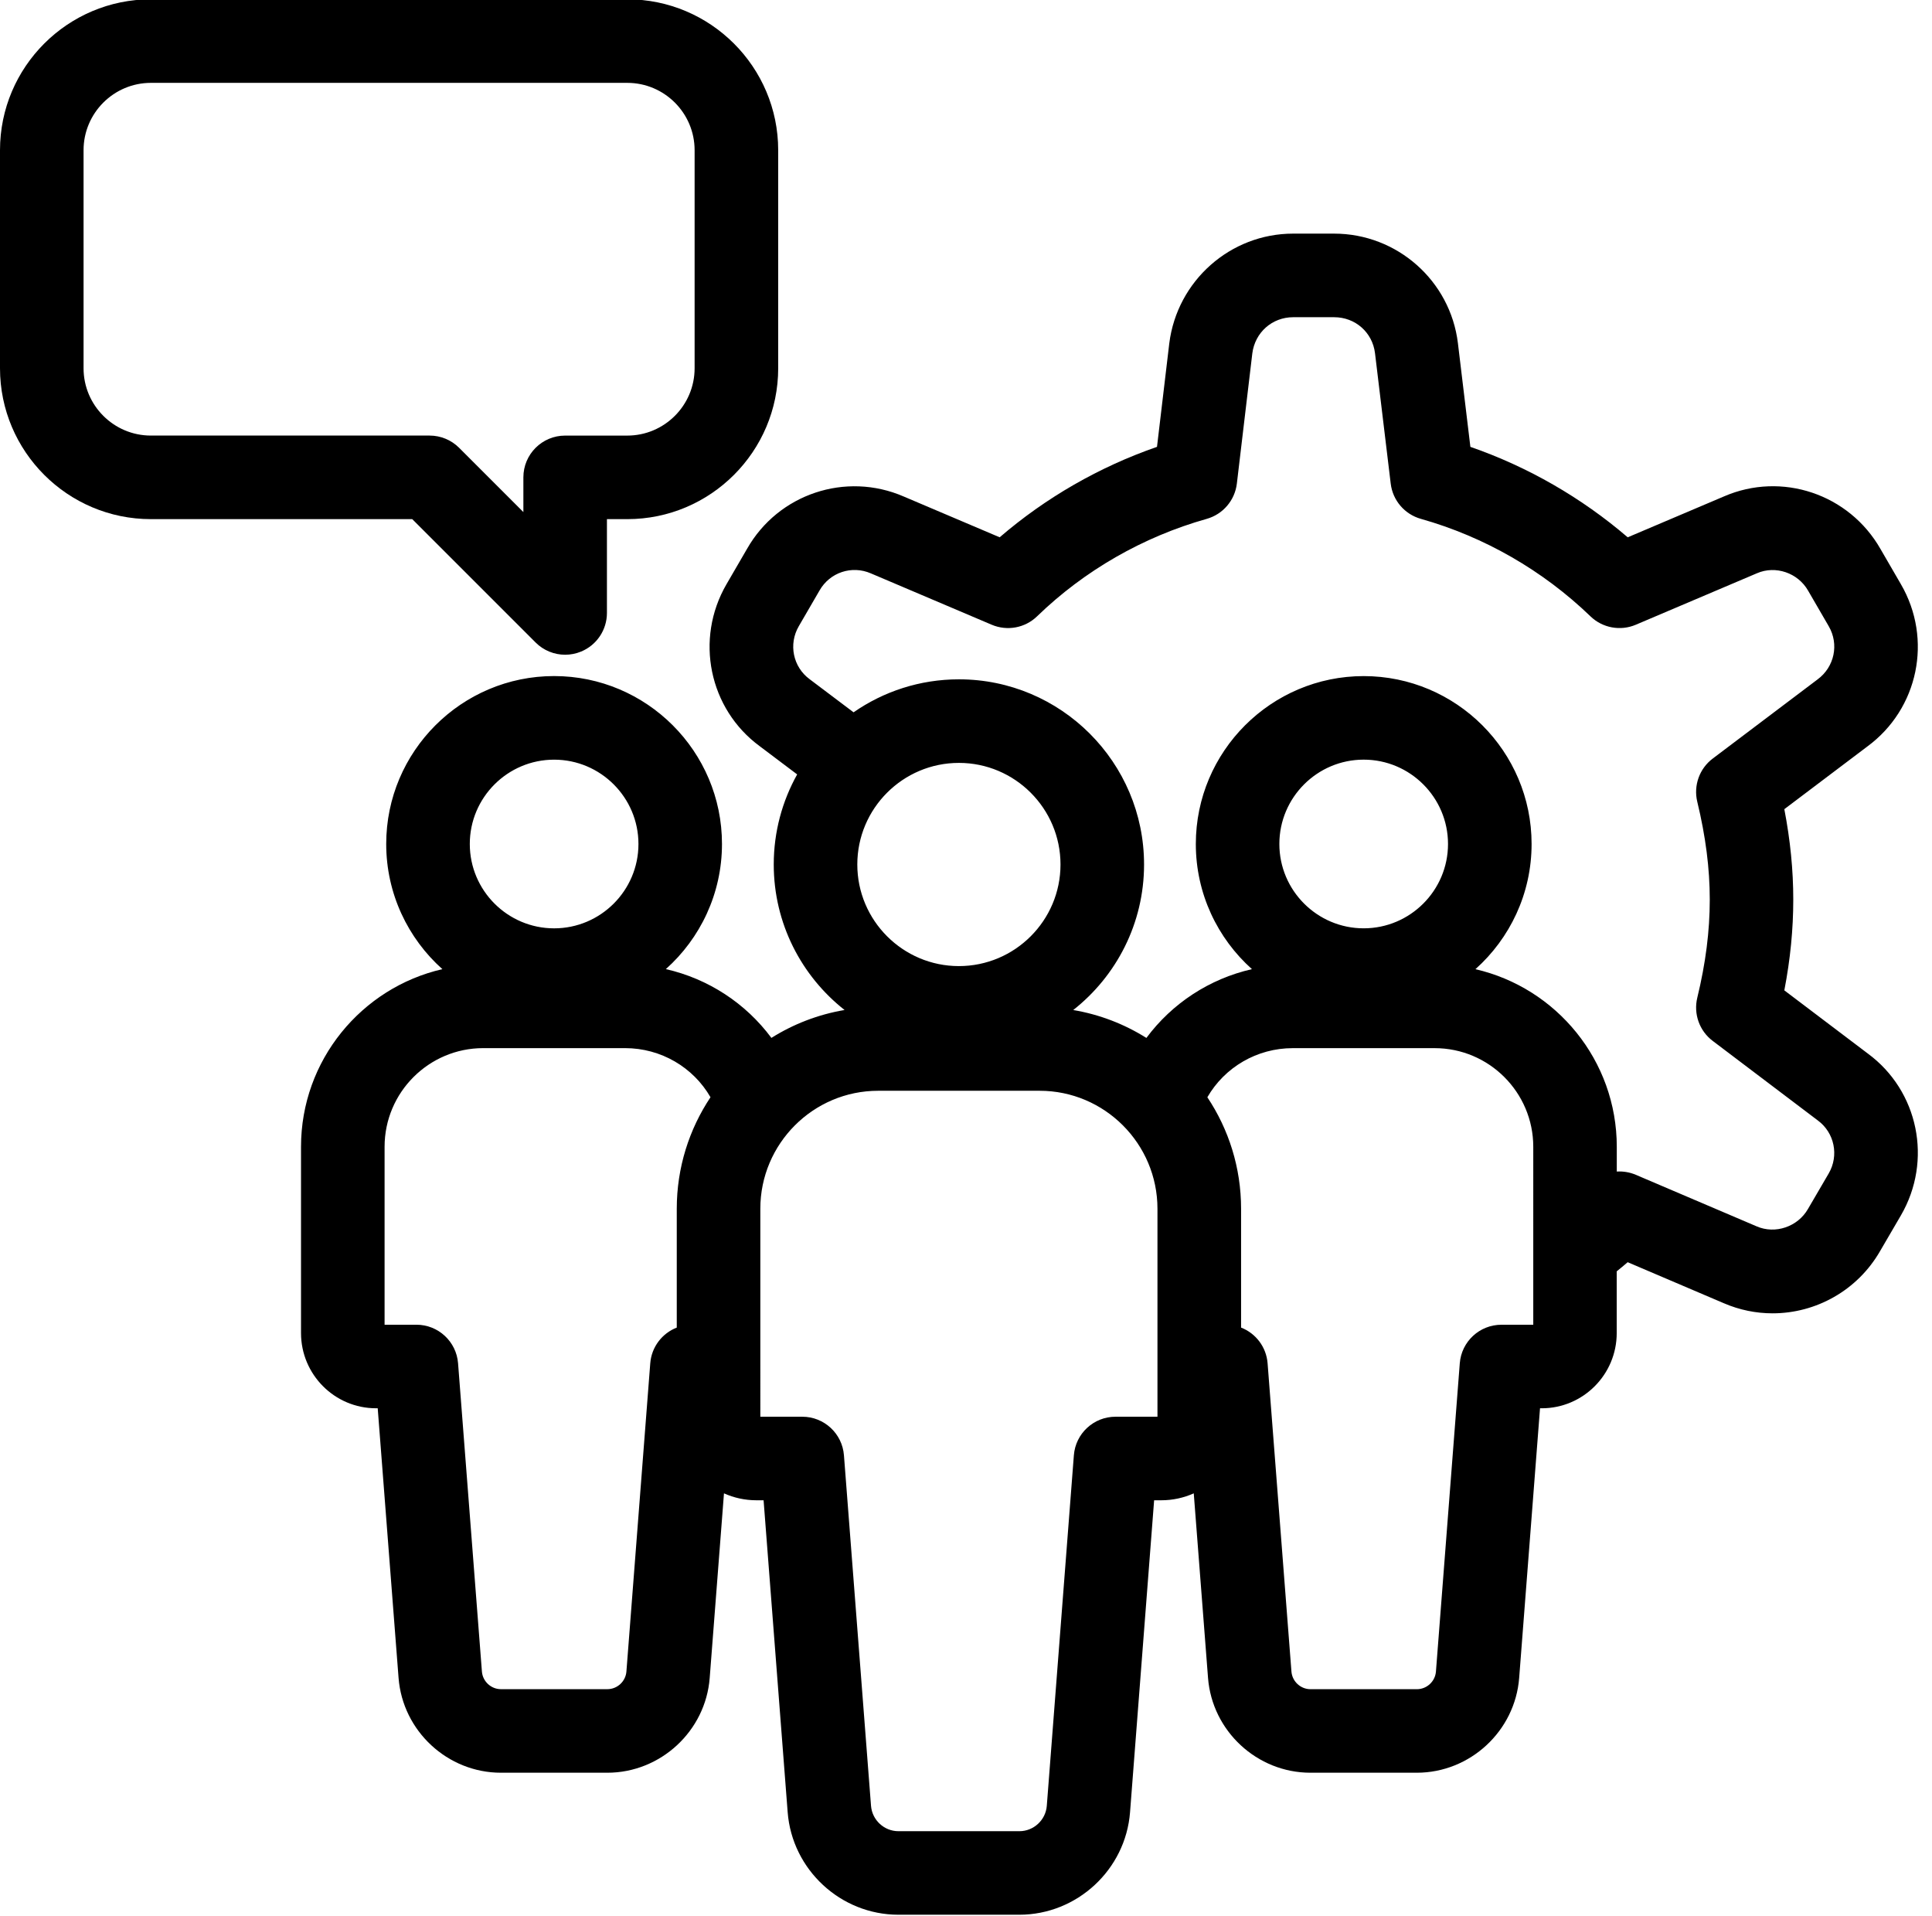
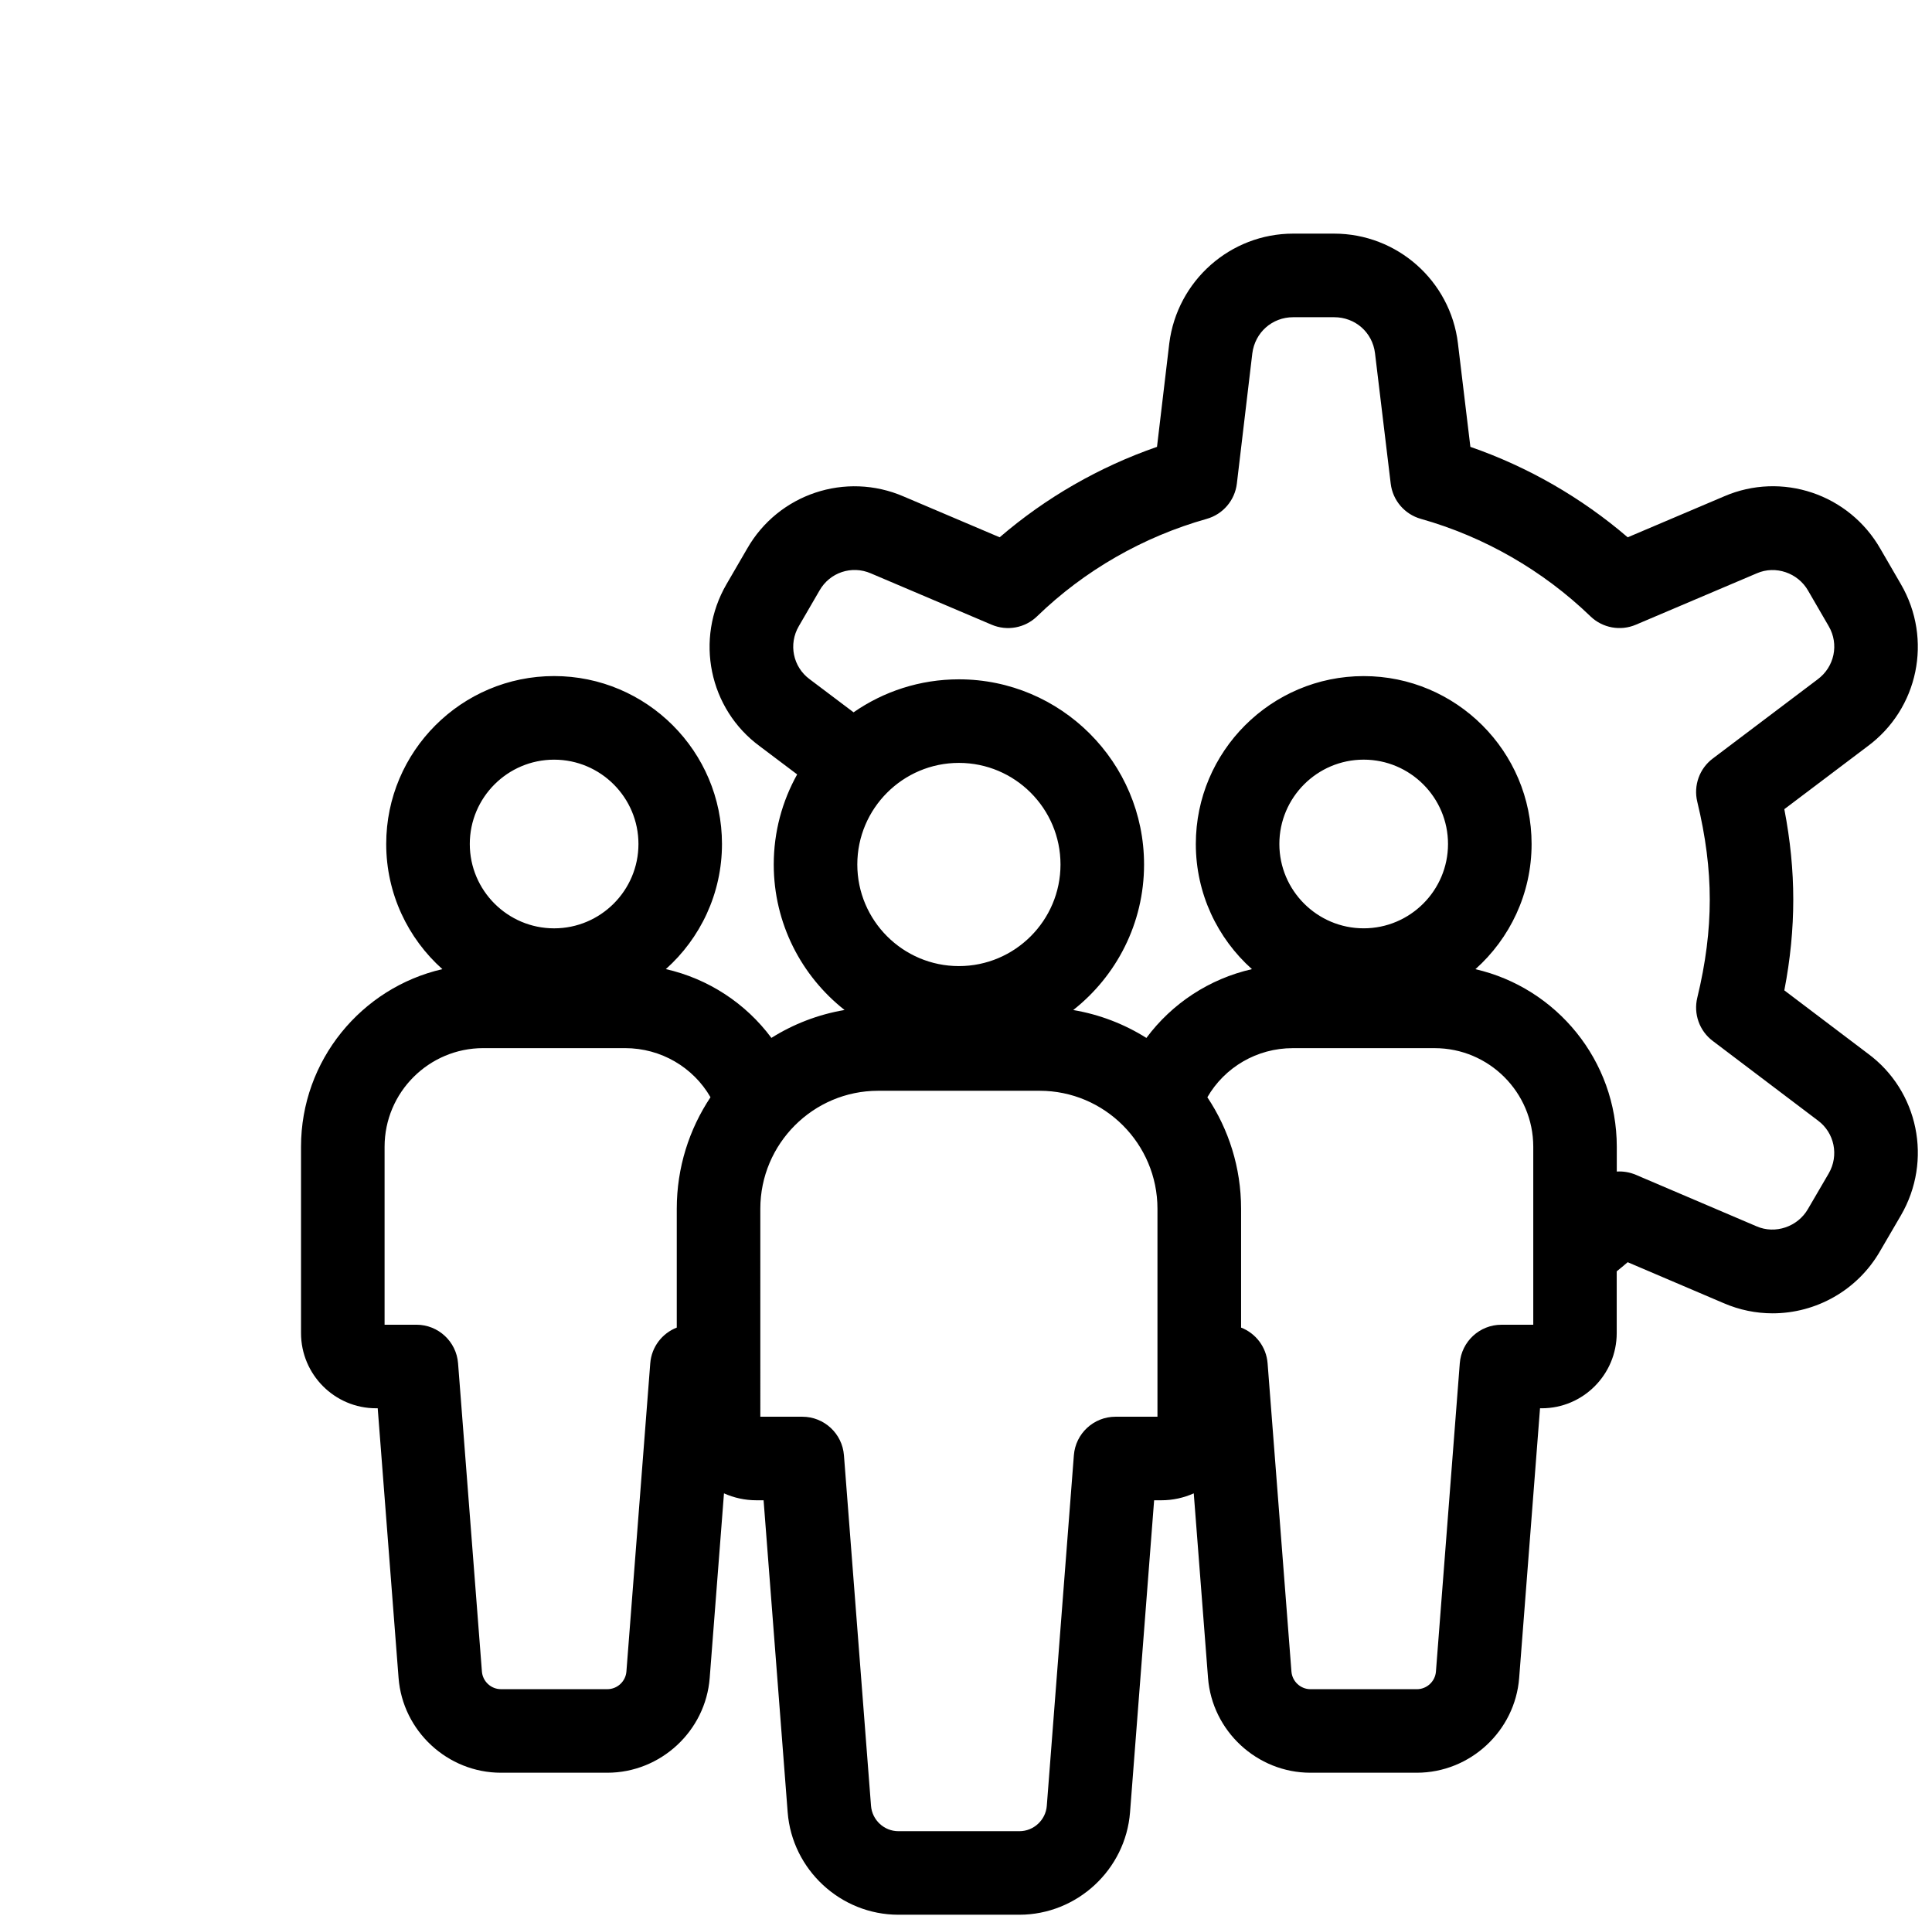
<svg xmlns="http://www.w3.org/2000/svg" baseProfile="tiny" height="94.9" preserveAspectRatio="xMidYMid meet" version="1.2" viewBox="2.5 2.6 95.7 94.9" width="95.7" zoomAndPan="magnify">
  <g id="change1_1">
    <path d="M95.02,54.78l-4.135-3.129c0.298-1.544,0.443-3.027,0.443-4.498 c0-1.453-0.145-2.928-0.443-4.476l4.111-3.104 c2.531-1.86,3.246-5.315,1.665-8.036l-1.011-1.743 c-1.555-2.729-4.893-3.85-7.756-2.607l-4.767,2.025 c-2.291-1.966-4.945-3.492-7.793-4.48l-0.618-5.138 c-0.378-3.092-3.014-5.423-6.133-5.423h-2.029c-3.104,0-5.741,2.327-6.134,5.429 l-0.609,5.132c-2.856,0.99-5.51,2.515-7.793,4.479l-4.751-2.019 c-2.875-1.247-6.215-0.127-7.76,2.586l-1.02,1.756 c-1.581,2.721-0.867,6.177,1.644,8.023l1.856,1.398 c-0.738,1.321-1.16,2.842-1.16,4.46c0,2.921,1.373,5.528,3.508,7.208 c-1.312,0.222-2.538,0.7-3.624,1.382c-1.273-1.714-3.123-2.928-5.228-3.407 c1.705-1.524,2.78-3.738,2.78-6.199c0-4.585-3.731-8.315-8.316-8.315 c-4.585,0-8.316,3.73-8.316,8.315c0,2.462,1.076,4.677,2.782,6.201 c-4.006,0.921-7.002,4.515-7.002,8.797v9.227c0,2.054,1.666,3.725,3.715,3.725 h0.084l1.033,13.354c0.203,2.634,2.43,4.697,5.071,4.697h5.269 c2.641,0,4.869-2.063,5.072-4.696l0.707-9.141 c0.492,0.22,1.037,0.343,1.609,0.343h0.353l1.193,15.451 c0.22,2.847,2.628,5.076,5.483,5.076h5.993c2.855,0,5.264-2.23,5.483-5.076 l1.193-15.451h0.353c0.573,0,1.118-0.123,1.61-0.343l0.707,9.14 c0.203,2.634,2.43,4.697,5.071,4.697h5.27c2.641,0,4.868-2.063,5.071-4.696 l1.033-13.354h0.084c2.049,0,3.715-1.671,3.715-3.725v-3.058 c0.183-0.147,0.364-0.298,0.543-0.452l4.752,2.027 c0.789,0.342,1.613,0.505,2.426,0.505c2.142-0,4.207-1.13,5.333-3.097 l1.021-1.75C98.243,60.078,97.527,56.622,95.02,54.78z M29.948,40.225 c2.303,0,4.177,1.874,4.177,4.177c0,2.303-1.874,4.177-4.177,4.177 s-4.177-1.874-4.177-4.177C25.77,42.098,27.645,40.225,29.948,40.225z M36.023,62.469 v5.884c-0.721,0.281-1.25,0.955-1.313,1.769L33.529,85.386 c-0.037,0.491-0.453,0.876-0.945,0.876h-5.269c-0.492,0-0.907-0.385-0.944-0.877 l-1.181-15.264c-0.084-1.078-0.982-1.91-2.063-1.91H21.55v-8.813 c0-2.694,2.192-4.886,4.886-4.886h7.026c1.777,0,3.375,0.946,4.232,2.432 C36.639,58.527,36.023,60.427,36.023,62.469z M59.835,72.768h-2.079 c-1.081,0-1.981,0.832-2.063,1.91l-1.341,17.362 c-0.054,0.704-0.651,1.256-1.357,1.256h-5.993c-0.706,0-1.302-0.552-1.357-1.256 l-1.341-17.362c-0.083-1.078-0.982-1.91-2.063-1.91h-2.079V62.469 c0-3.223,2.619-5.845,5.838-5.845h7.996c3.219,0,5.838,2.622,5.838,5.845V72.768z M44.966,45.417c0-2.775,2.258-5.032,5.032-5.032c2.775,0,5.033,2.258,5.033,5.032 c0,2.774-2.258,5.032-5.033,5.032C47.224,50.449,44.966,48.191,44.966,45.417z M78.447,68.212H76.872c-1.081,0-1.98,0.832-2.063,1.91l-1.181,15.265 c-0.037,0.491-0.452,0.876-0.944,0.876h-5.27c-0.492,0-0.907-0.385-0.944-0.877 l-1.181-15.264c-0.063-0.814-0.592-1.488-1.313-1.769v-5.884 c0-2.041-0.616-3.941-1.671-5.524c0.858-1.486,2.455-2.432,4.232-2.432h7.026 c2.694,0,4.886,2.192,4.886,4.886V68.212z M65.872,44.401 c0-2.303,1.874-4.177,4.177-4.177c2.303,0,4.177,1.874,4.177,4.177 c0,2.303-1.874,4.177-4.177,4.177C67.746,48.578,65.872,46.704,65.872,44.401z M93.084,60.718l-1.028,1.761c-0.505,0.88-1.618,1.261-2.54,0.861l-5.987-2.554 c-0.304-0.129-0.627-0.181-0.943-0.161v-1.226c0-4.282-2.996-7.876-7.002-8.797 c1.706-1.524,2.782-3.739,2.782-6.201c0-4.585-3.731-8.315-8.316-8.315 c-4.585,0-8.316,3.73-8.316,8.315c0,2.461,1.075,4.675,2.78,6.199 c-2.104,0.479-3.955,1.693-5.228,3.407c-1.086-0.682-2.312-1.161-3.624-1.382 c2.135-1.681,3.508-4.287,3.508-7.208c0-5.057-4.114-9.171-9.171-9.171 c-1.937,0-3.736,0.604-5.218,1.634l-2.177-1.641 c-0.823-0.606-1.055-1.733-0.537-2.623l1.029-1.772 c0.507-0.89,1.591-1.257,2.541-0.846l5.986,2.544 c0.766,0.325,1.652,0.162,2.249-0.418c2.34-2.267,5.246-3.936,8.401-4.825 c0.805-0.227,1.395-0.917,1.494-1.748l0.765-6.445 c0.131-1.04,0.983-1.795,2.025-1.795h2.029c1.047,0,1.898,0.751,2.024,1.782 l0.778,6.461c0.1,0.83,0.688,1.517,1.493,1.744 c3.141,0.886,6.046,2.556,8.401,4.828c0.599,0.578,1.484,0.74,2.247,0.416 l6.001-2.55c0.92-0.399,2.029-0.023,2.535,0.866l1.02,1.758 c0.518,0.89,0.287,2.018-0.558,2.638l-5.189,3.917 c-0.658,0.496-0.958,1.336-0.765,2.137c0.417,1.725,0.619,3.31,0.619,4.845 c0,1.559-0.202,3.149-0.618,4.862c-0.194,0.801,0.105,1.641,0.762,2.138 l5.212,3.944C93.369,58.703,93.6,59.831,93.084,60.718z" />
  </g>
  <g id="change1_2">
-     <path d="M29.031,34.422c0.395,0.396,0.925,0.606,1.463,0.606 c0.267-0,0.536-0.052,0.792-0.158c0.774-0.32,1.278-1.075,1.278-1.912v-4.646 h1.009c4.121,0,7.474-3.352,7.474-7.473V10.039c0-4.121-3.353-7.473-7.474-7.473 H9.974c-4.121,0-7.474,3.352-7.474,7.473v10.8c0,4.121,3.353,7.473,7.474,7.473 h12.946L29.031,34.422z M6.639,20.839V10.039c0-1.839,1.497-3.335,3.335-3.335h23.598 c1.839,0,3.335,1.496,3.335,3.335v10.8c0,1.839-1.497,3.335-3.335,3.335h-3.078 c-1.143,0-2.069,0.926-2.069,2.069v1.719l-3.183-3.183 c-0.387-0.388-0.914-0.606-1.463-0.606H9.974 C8.135,24.173,6.639,22.677,6.639,20.839z" />
-   </g>
+     </g>
</svg>